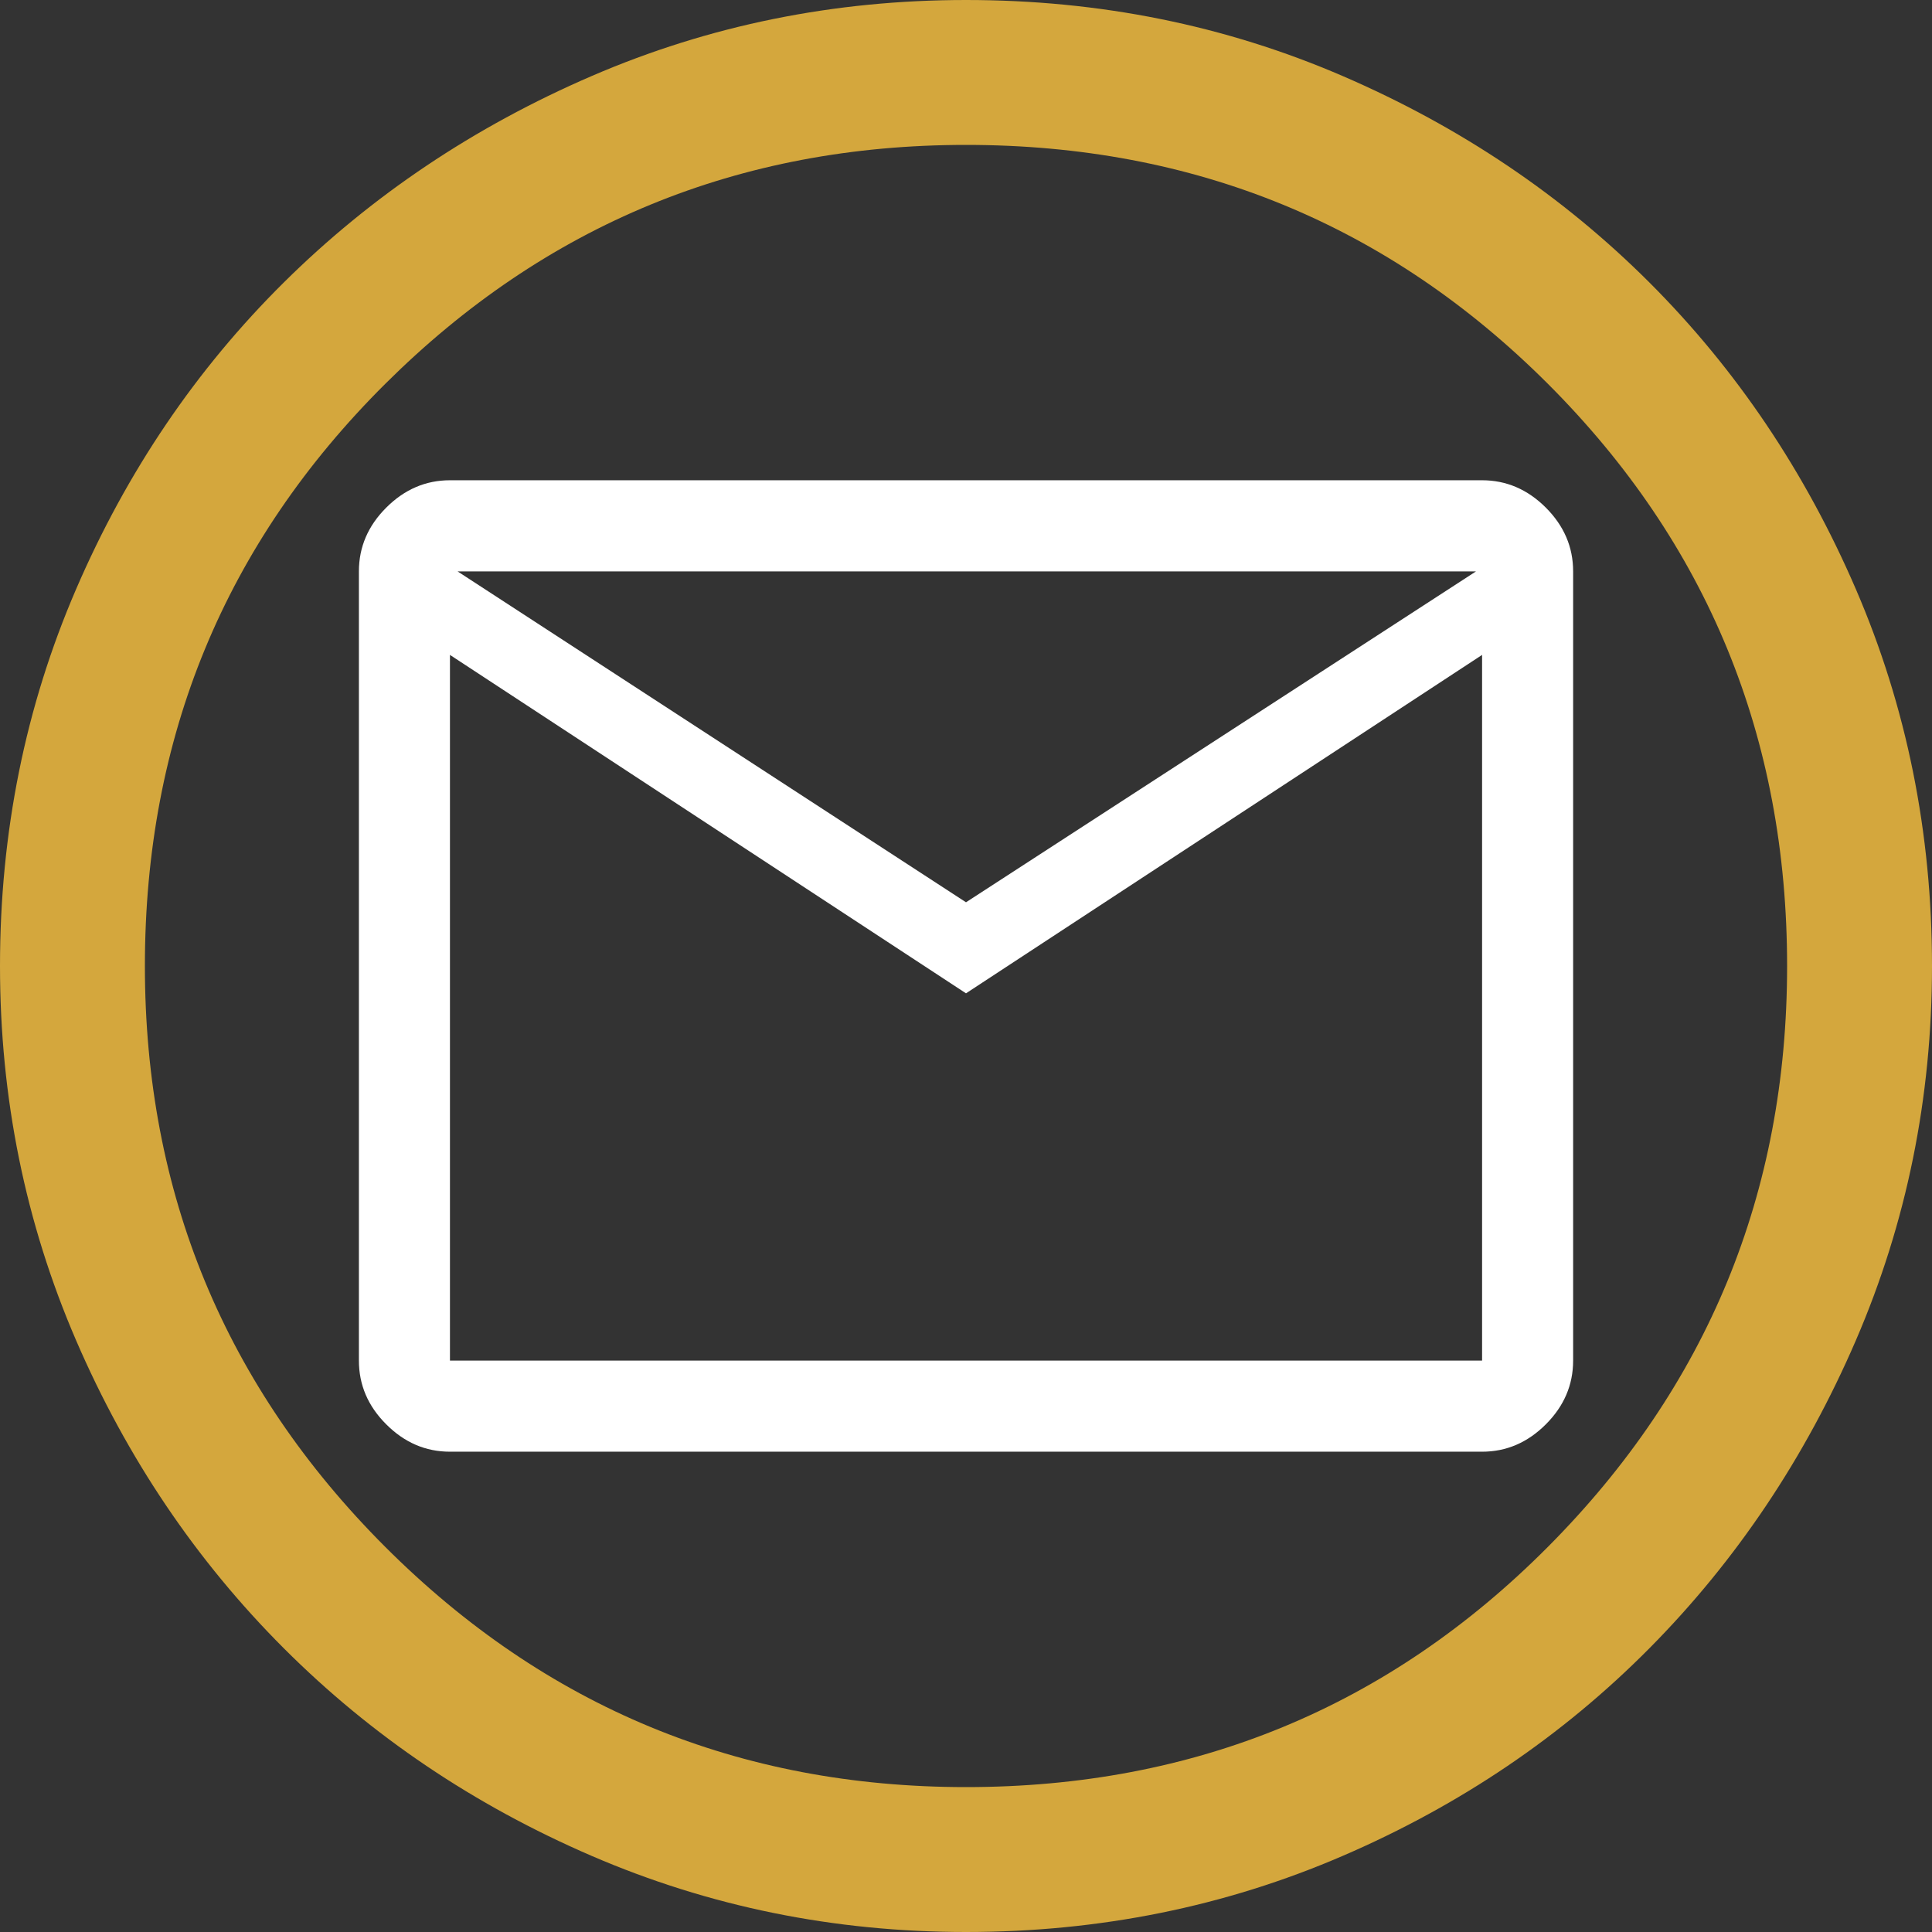
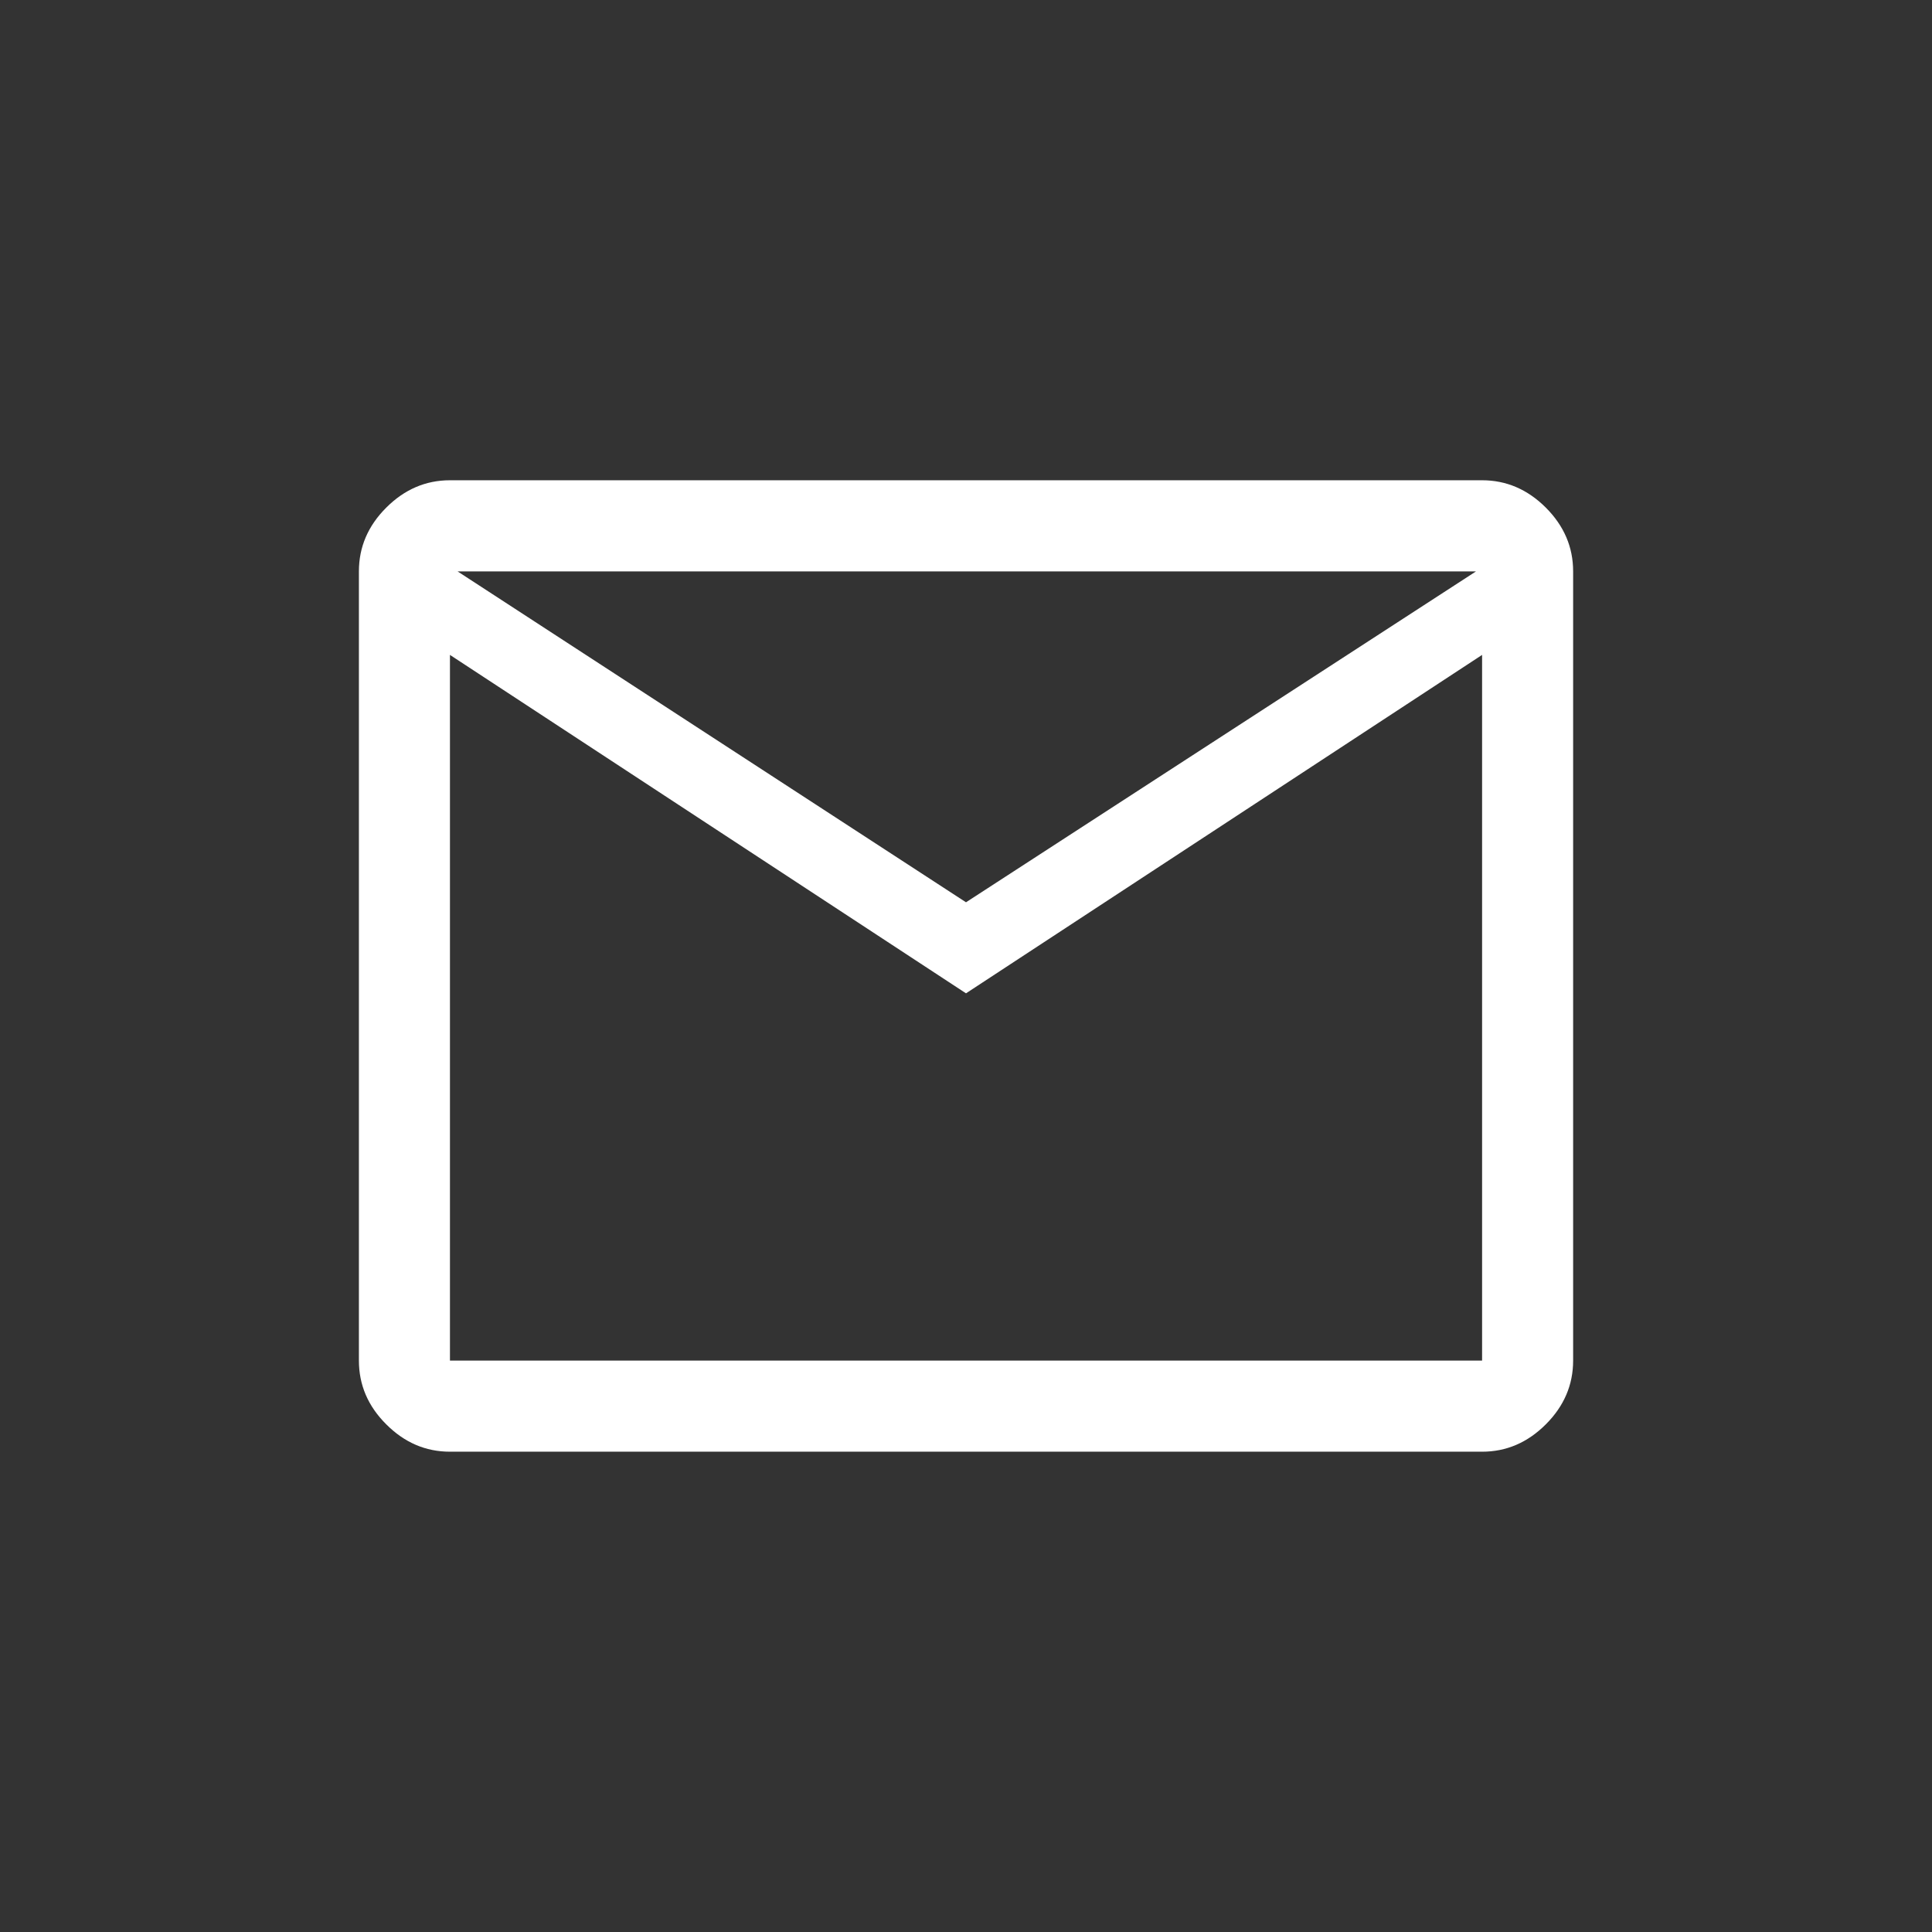
<svg xmlns="http://www.w3.org/2000/svg" version="1.1" id="Réteg_1" x="0px" y="0px" width="48px" height="48px" viewBox="0 0 48 48" enable-background="new 0 0 48 48" xml:space="preserve">
  <rect x="0" y="0" width="48" height="48" fill="#333333" stroke="none" />
-   <path fill="#D4A73D" d="M24,48c-3.28,0-6.38-0.631-9.3-1.891c-2.92-1.26-5.471-2.979-7.65-5.159c-2.18-2.181-3.9-4.731-5.16-7.65  C0.63,30.38,0,27.279,0,24c0-3.321,0.63-6.44,1.89-9.361s2.98-5.46,5.16-7.62s4.73-3.87,7.65-5.13C17.62,0.629,20.72,0,24,0  c3.32,0,6.44,0.629,9.359,1.889c2.921,1.261,5.46,2.971,7.621,5.13c2.16,2.16,3.869,4.699,5.129,7.62S48,20.679,48,24  c0,3.279-0.631,6.38-1.891,9.3c-1.26,2.919-2.969,5.47-5.129,7.65c-2.161,2.18-4.7,3.899-7.621,5.159C30.44,47.369,27.32,48,24,48z   M24,44.4c5.68,0,10.5-1.99,14.46-5.971S44.4,29.639,44.4,24c0-5.681-1.98-10.5-5.94-14.461C34.5,5.58,29.68,3.6,24,3.6  c-5.64,0-10.451,1.979-14.431,5.939C5.59,13.5,3.6,18.319,3.6,24c0,5.639,1.99,10.449,5.969,14.43C13.549,42.41,18.36,44.4,24,44.4z  " />
  <path fill="#FFFFFF" d="M11.179,36.067c-0.604,0-1.131-0.227-1.583-0.68c-0.453-0.451-0.679-0.979-0.679-1.584V14.196  c0-0.604,0.226-1.132,0.679-1.584c0.452-0.452,0.979-0.68,1.583-0.68h25.643c0.604,0,1.131,0.228,1.584,0.68  c0.451,0.452,0.678,0.979,0.678,1.584v19.607c0,0.605-0.227,1.133-0.678,1.584c-0.453,0.453-0.98,0.68-1.584,0.68H11.179z   M24,24.679l-12.821-8.408v17.533h25.643V16.271L24,24.679z M24,22.417l12.671-8.221H11.368L24,22.417z M11.179,16.271v-2.074  v19.607V16.271z" />
</svg>